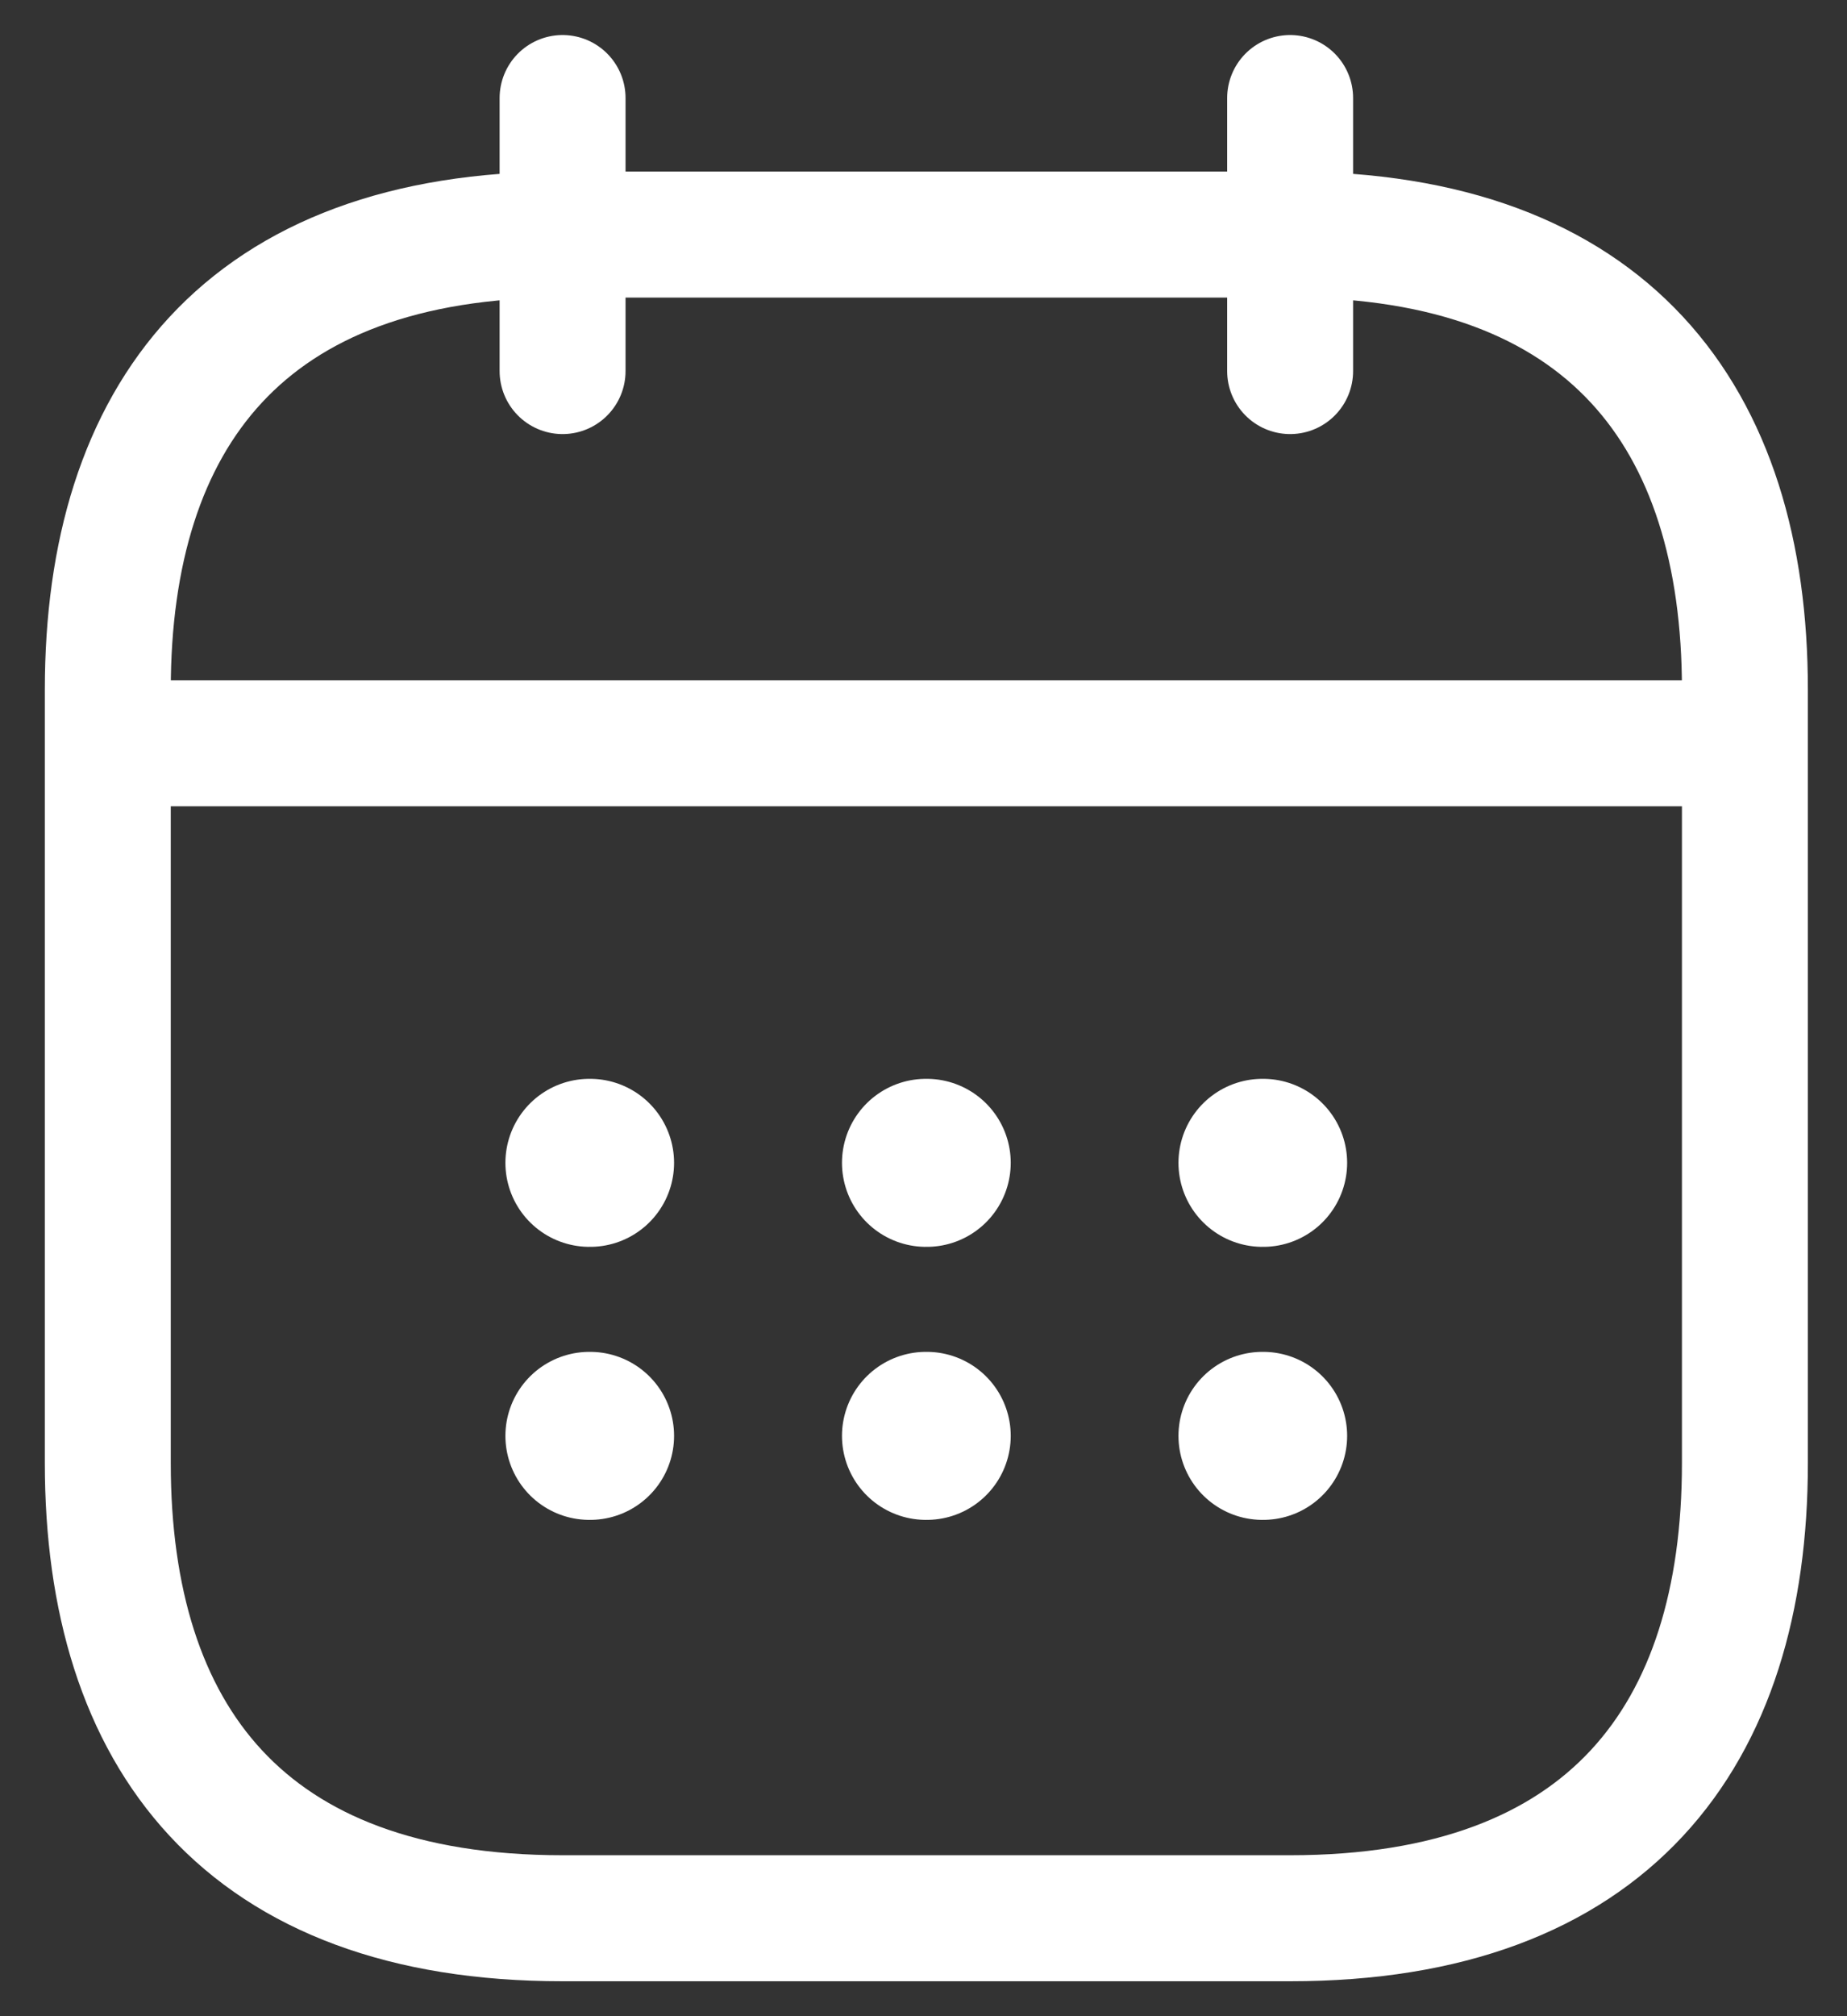
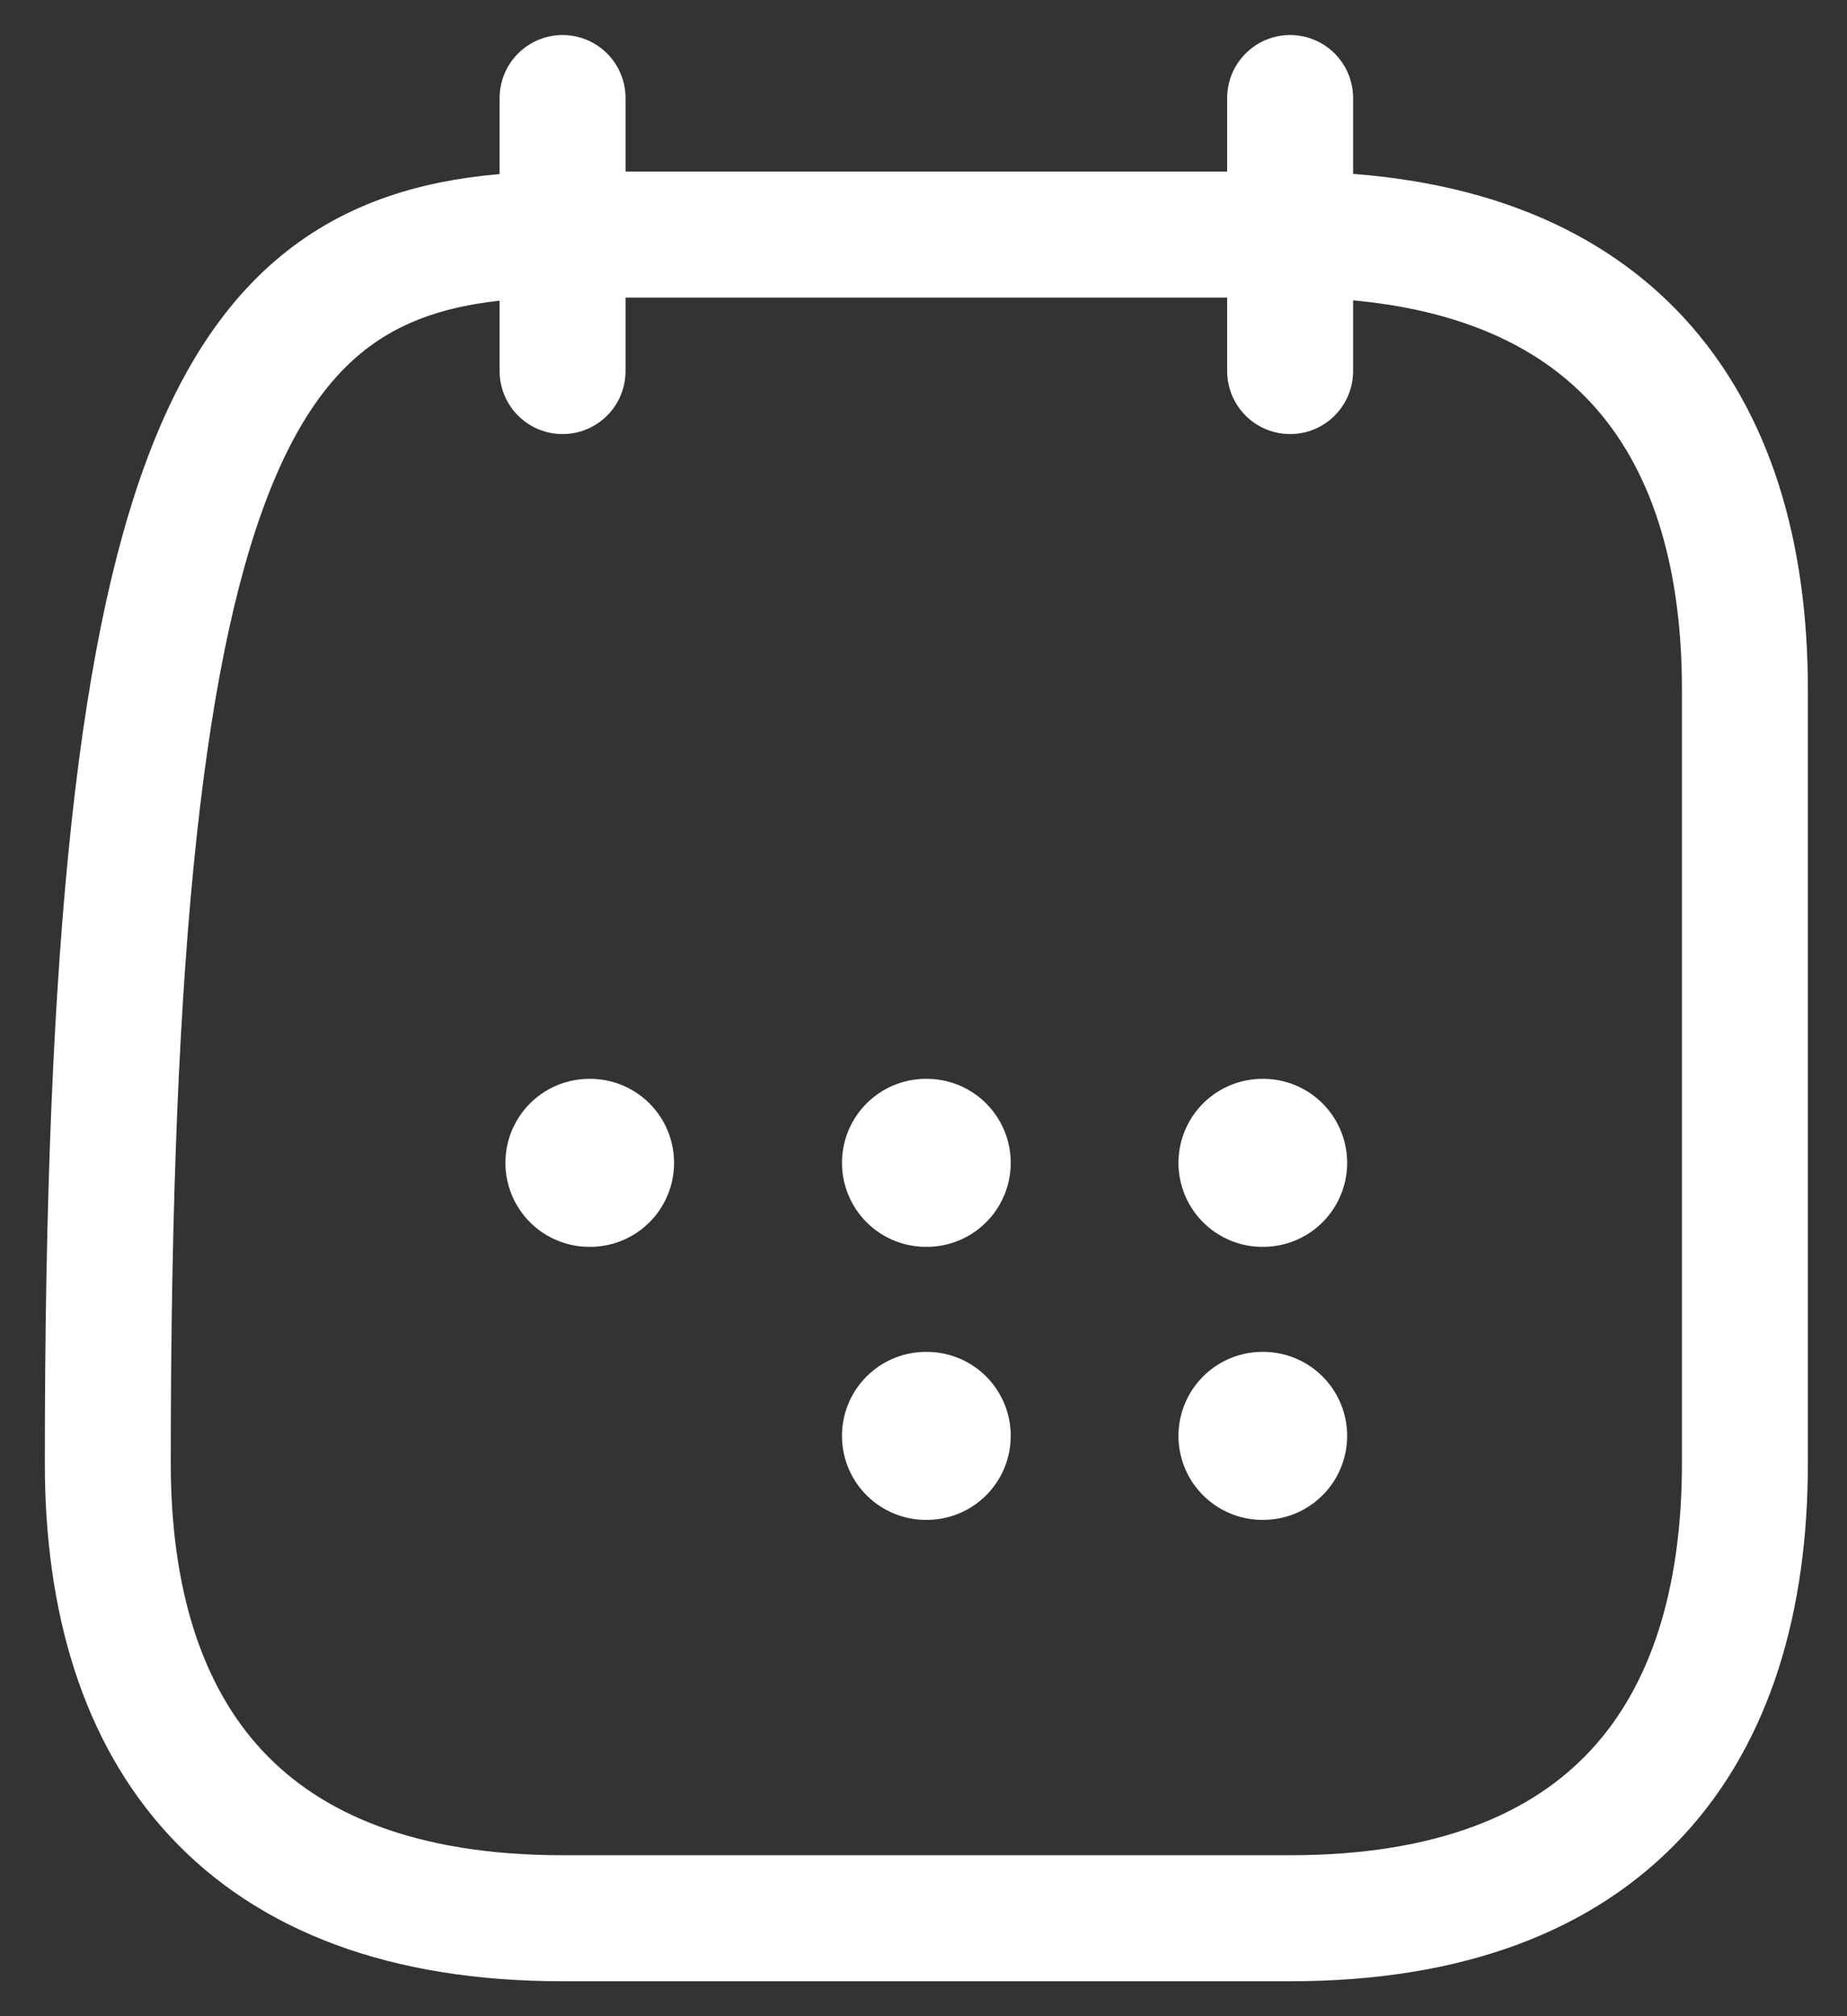
<svg xmlns="http://www.w3.org/2000/svg" width="22px" height="24px" viewBox="0 0 22 24" version="1.1">
  <rect x="0" y="0" width="22" height="24" fill="#333333" stroke="none" />
  <title>icons/icon-calendar</title>
  <g id="hoevebailly" stroke="none" stroke-width="1" fill="none" fill-rule="evenodd" stroke-dasharray="0,0" stroke-linecap="round" stroke-linejoin="round">
    <g id="00.bolt-assets" transform="translate(-1009, -561)" stroke="#FFFFFF">
      <g id="icons/icon-calendar" transform="translate(1010.284, 562.167)">
        <line x1="5.417" y1="0" x2="5.417" y2="3.25" id="Vector" stroke-width="1.5" />
        <line x1="14.083" y1="0" x2="14.083" y2="3.25" id="Vector" stroke-width="1.5" />
-         <line x1="0.542" y1="7.681" x2="18.958" y2="7.681" id="Vector" stroke-width="1.5" />
-         <path d="M19.5,16.25 C19.5,19.5 17.875,21.667 14.083,21.667 L5.417,21.667 C1.625,21.667 0,19.5 0,16.25 L0,7.042 C0,3.792 1.625,1.625 5.417,1.625 L14.083,1.625 C17.875,1.625 19.5,3.792 19.5,7.042 L19.5,16.25 Z" id="Vector" stroke-width="1.5" fill-rule="nonzero" />
+         <path d="M19.5,16.25 C19.5,19.5 17.875,21.667 14.083,21.667 L5.417,21.667 C1.625,21.667 0,19.5 0,16.25 C0,3.792 1.625,1.625 5.417,1.625 L14.083,1.625 C17.875,1.625 19.5,3.792 19.5,7.042 L19.5,16.25 Z" id="Vector" stroke-width="1.5" fill-rule="nonzero" />
        <line x1="13.753" y1="12.675" x2="13.762" y2="12.675" id="Vector" stroke-width="2" />
        <line x1="13.753" y1="15.925" x2="13.762" y2="15.925" id="Vector" stroke-width="2" />
        <line x1="9.745" y1="12.675" x2="9.755" y2="12.675" id="Vector" stroke-width="2" />
        <line x1="9.745" y1="15.925" x2="9.755" y2="15.925" id="Vector" stroke-width="2" />
        <line x1="5.736" y1="12.675" x2="5.745" y2="12.675" id="Vector" stroke-width="2" />
-         <line x1="5.736" y1="15.925" x2="5.745" y2="15.925" id="Vector" stroke-width="2" />
      </g>
    </g>
  </g>
</svg>